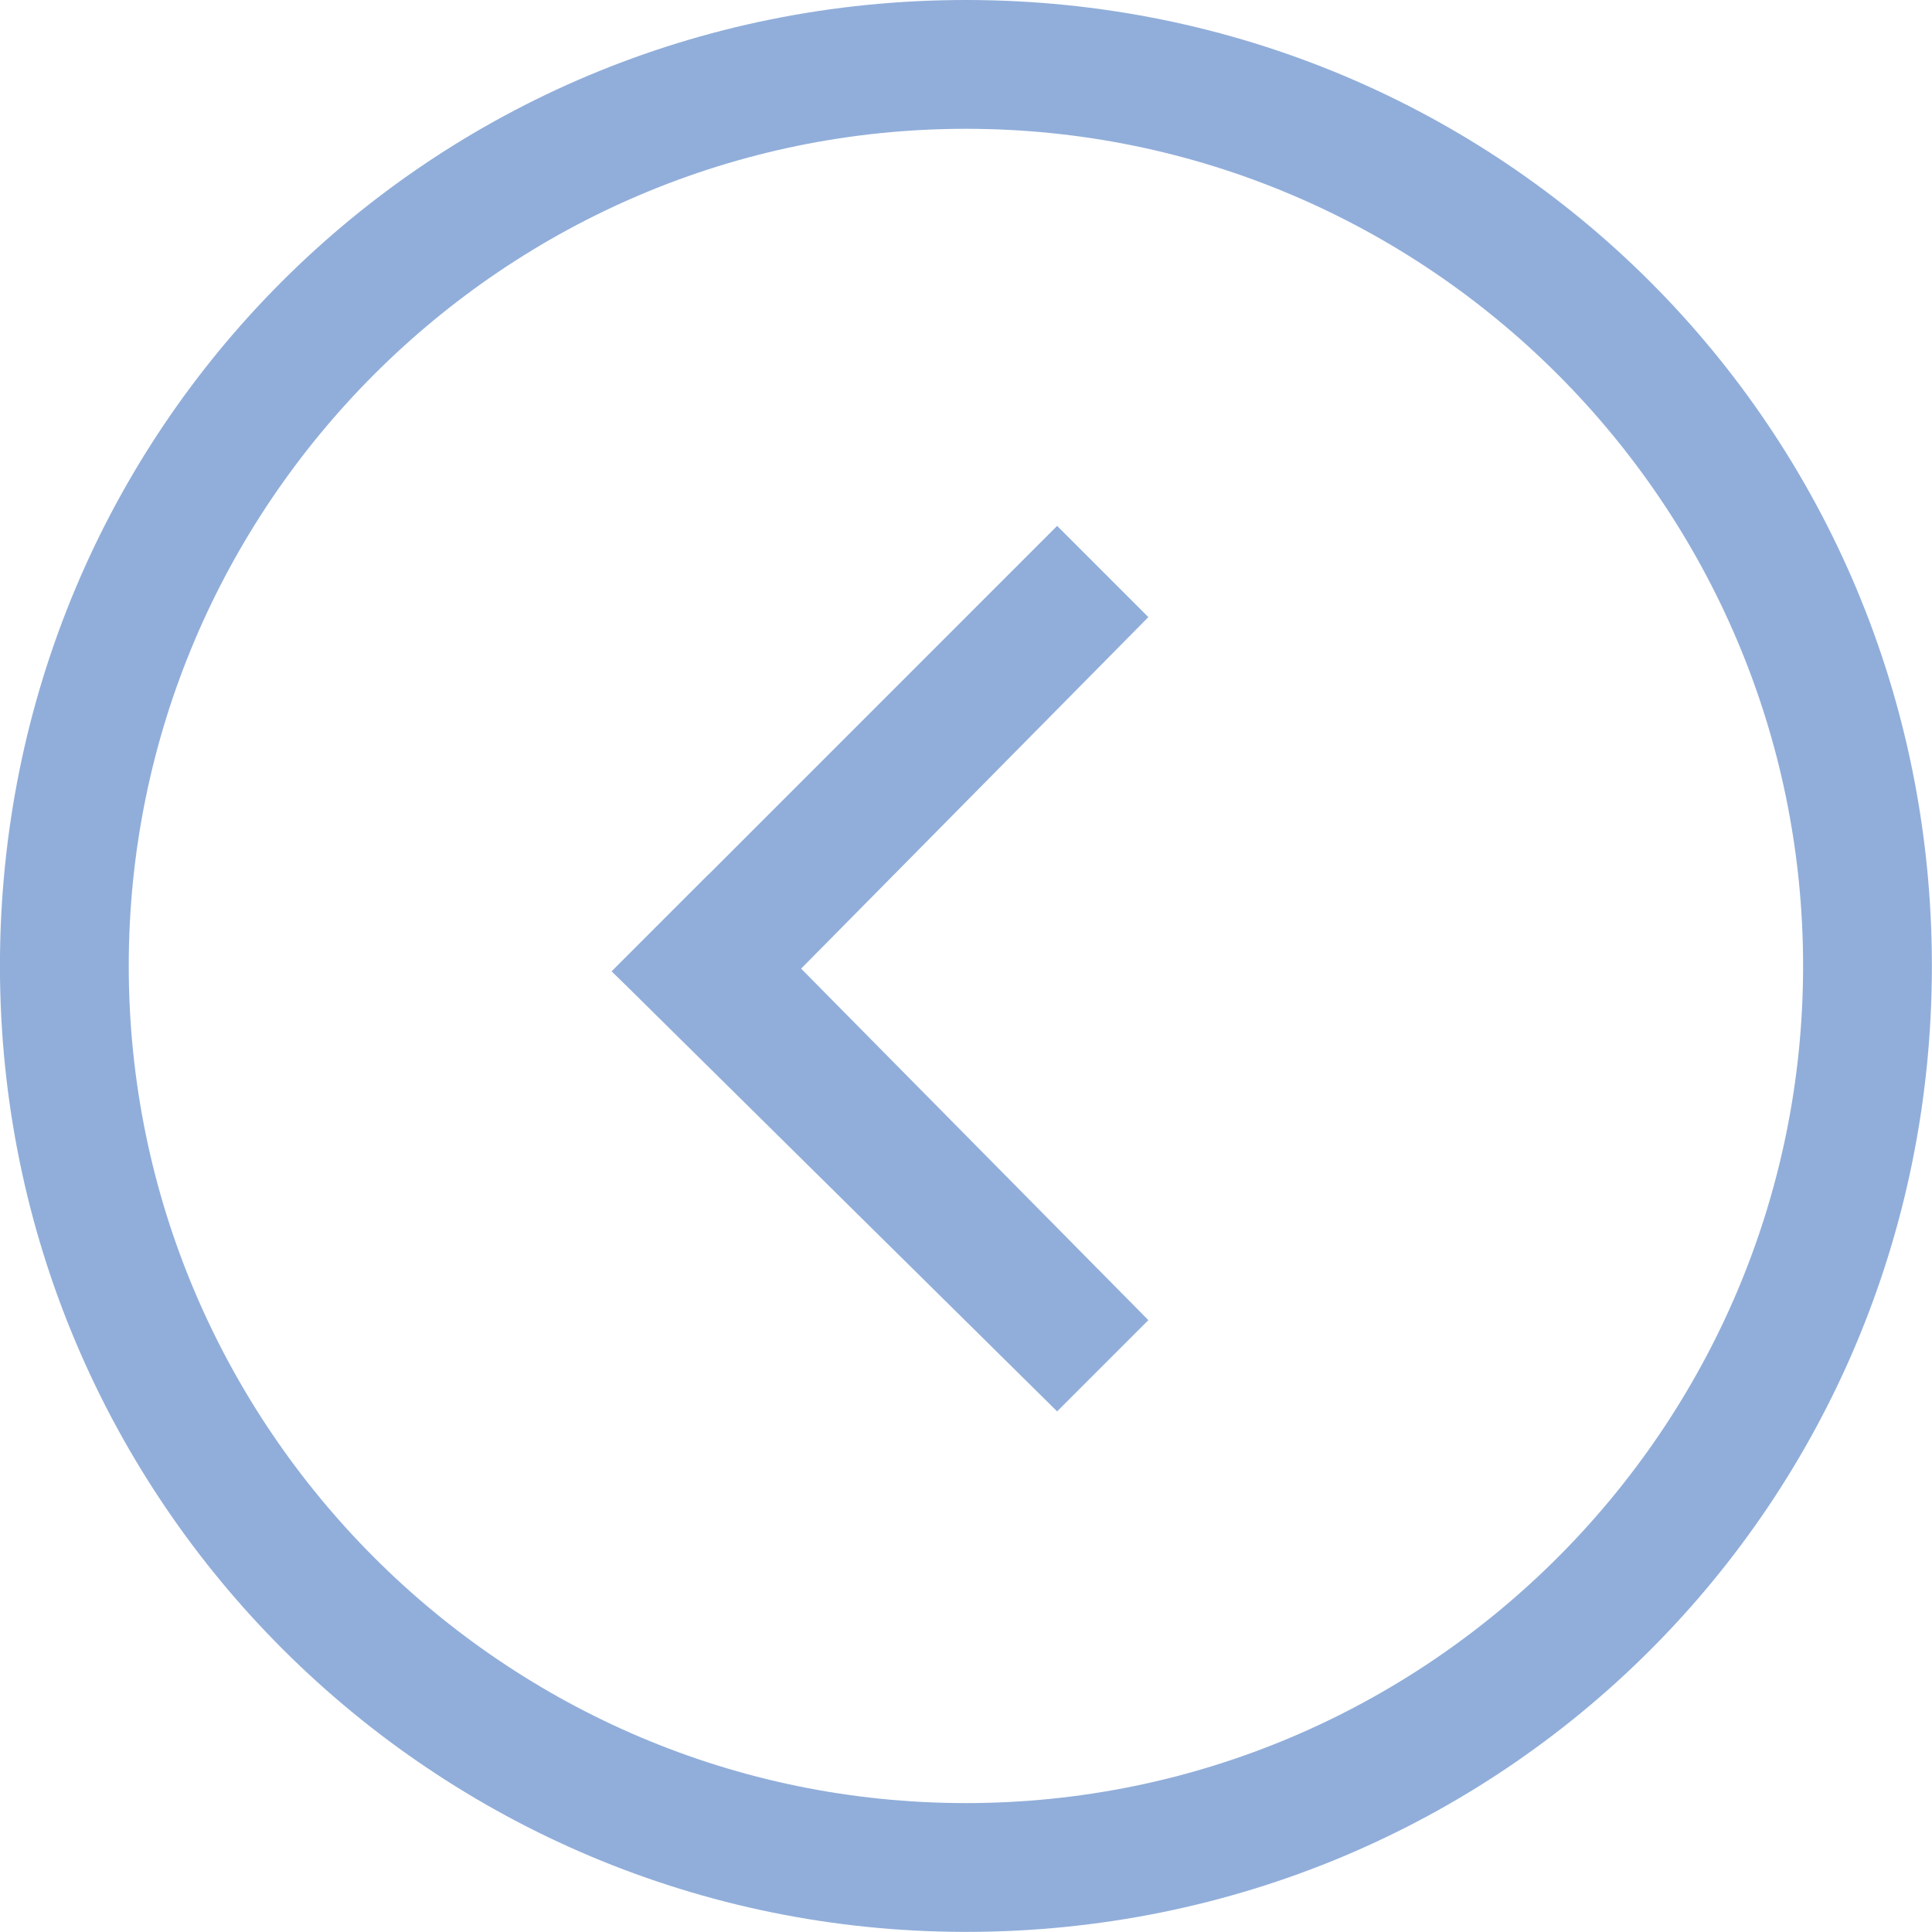
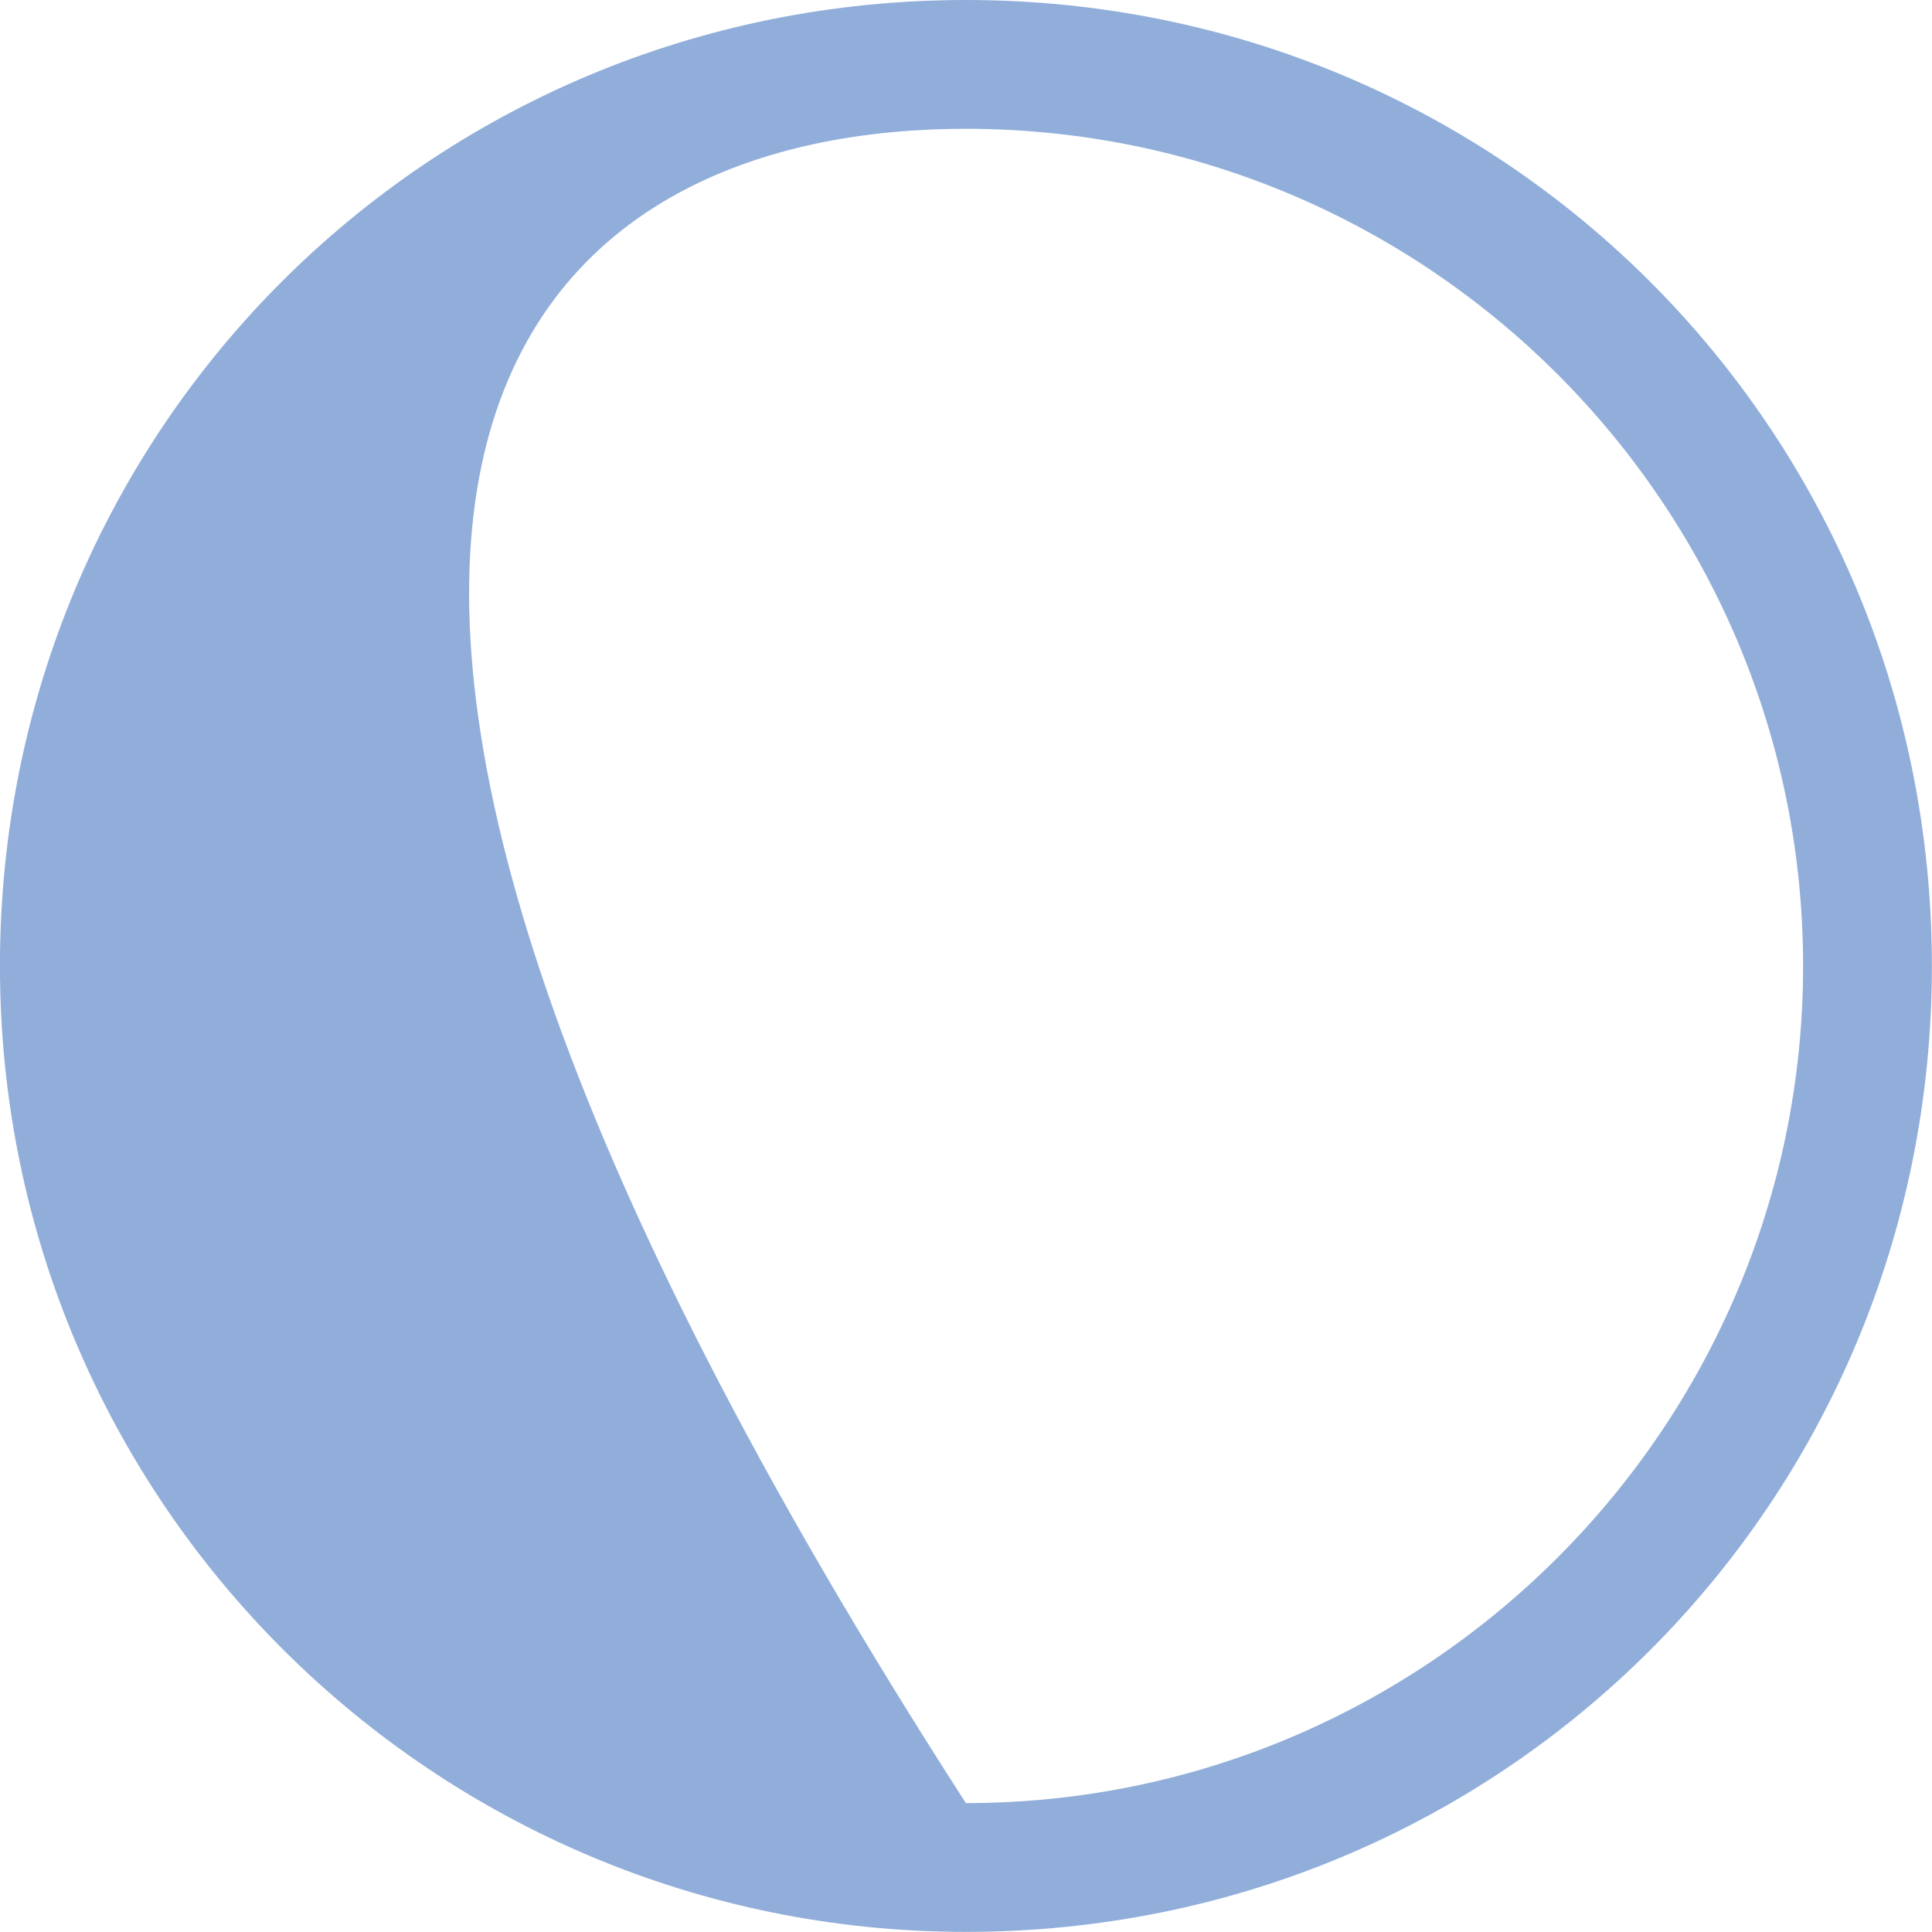
<svg xmlns="http://www.w3.org/2000/svg" viewBox="0 0 36.00 36.00" data-guides="{&quot;vertical&quot;:[],&quot;horizontal&quot;:[]}">
-   <path fill="none" stroke="none" fill-opacity="1" stroke-width="1" stroke-opacity="1" color="rgb(51, 51, 51)" class="st0" id="tSvg170116c9399" title="Path 1" d="M35.998 35.998C23.998 35.998 11.999 35.998 -0.001 35.998C-0.001 23.999 -0.001 11.999 -0.001 -0C11.999 -0 23.998 -0 35.998 -0C35.998 11.999 35.998 23.999 35.998 35.998Z" style="" />
-   <path fill="#91aeda" stroke="none" fill-opacity="1" stroke-width="1" stroke-opacity="1" color="rgb(51, 51, 51)" id="tSvg18792136f94" title="Path 2" d="M17.998 35.998C27.998 35.998 35.998 27.998 35.998 17.999C35.998 7.999 27.998 -0 17.998 -0C7.999 -0 -0.001 7.999 -0.001 17.999C-0.001 27.998 8.099 35.998 17.998 35.998ZM17.998 2.4C26.598 2.4 33.598 9.399 33.598 17.999C33.598 26.599 26.598 33.598 17.998 33.598C9.399 33.598 2.399 26.599 2.399 17.999C2.399 9.399 9.399 2.4 17.998 2.4Z" style="" />
-   <path fill="#91aeda" stroke="none" fill-opacity="1" stroke-width="1" stroke-opacity="1" color="rgb(51, 51, 51)" id="tSvgc28cfae49e" title="Path 3" d="M21.398 24.599C18.665 21.832 15.932 19.066 13.199 16.299C12.599 16.899 11.999 17.499 11.399 18.099C14.165 20.832 16.932 23.565 19.698 26.299" style="" />
-   <path fill="#91aeda" stroke="none" fill-opacity="1" stroke-width="1" stroke-opacity="1" color="rgb(51, 51, 51)" id="tSvg12d7b6e5d38" title="Path 4" d="M19.698 9.799C16.932 12.566 14.165 15.332 11.399 18.099C11.999 18.666 12.599 19.232 13.199 19.799C15.932 17.032 18.665 14.266 21.398 11.499" style="" />
+   <path fill="#91aeda" stroke="none" fill-opacity="1" stroke-width="1" stroke-opacity="1" color="rgb(51, 51, 51)" id="tSvg18792136f94" title="Path 2" d="M17.998 35.998C27.998 35.998 35.998 27.998 35.998 17.999C35.998 7.999 27.998 -0 17.998 -0C7.999 -0 -0.001 7.999 -0.001 17.999C-0.001 27.998 8.099 35.998 17.998 35.998ZM17.998 2.4C26.598 2.4 33.598 9.399 33.598 17.999C33.598 26.599 26.598 33.598 17.998 33.598C2.399 9.399 9.399 2.4 17.998 2.4Z" style="" />
  <defs />
</svg>